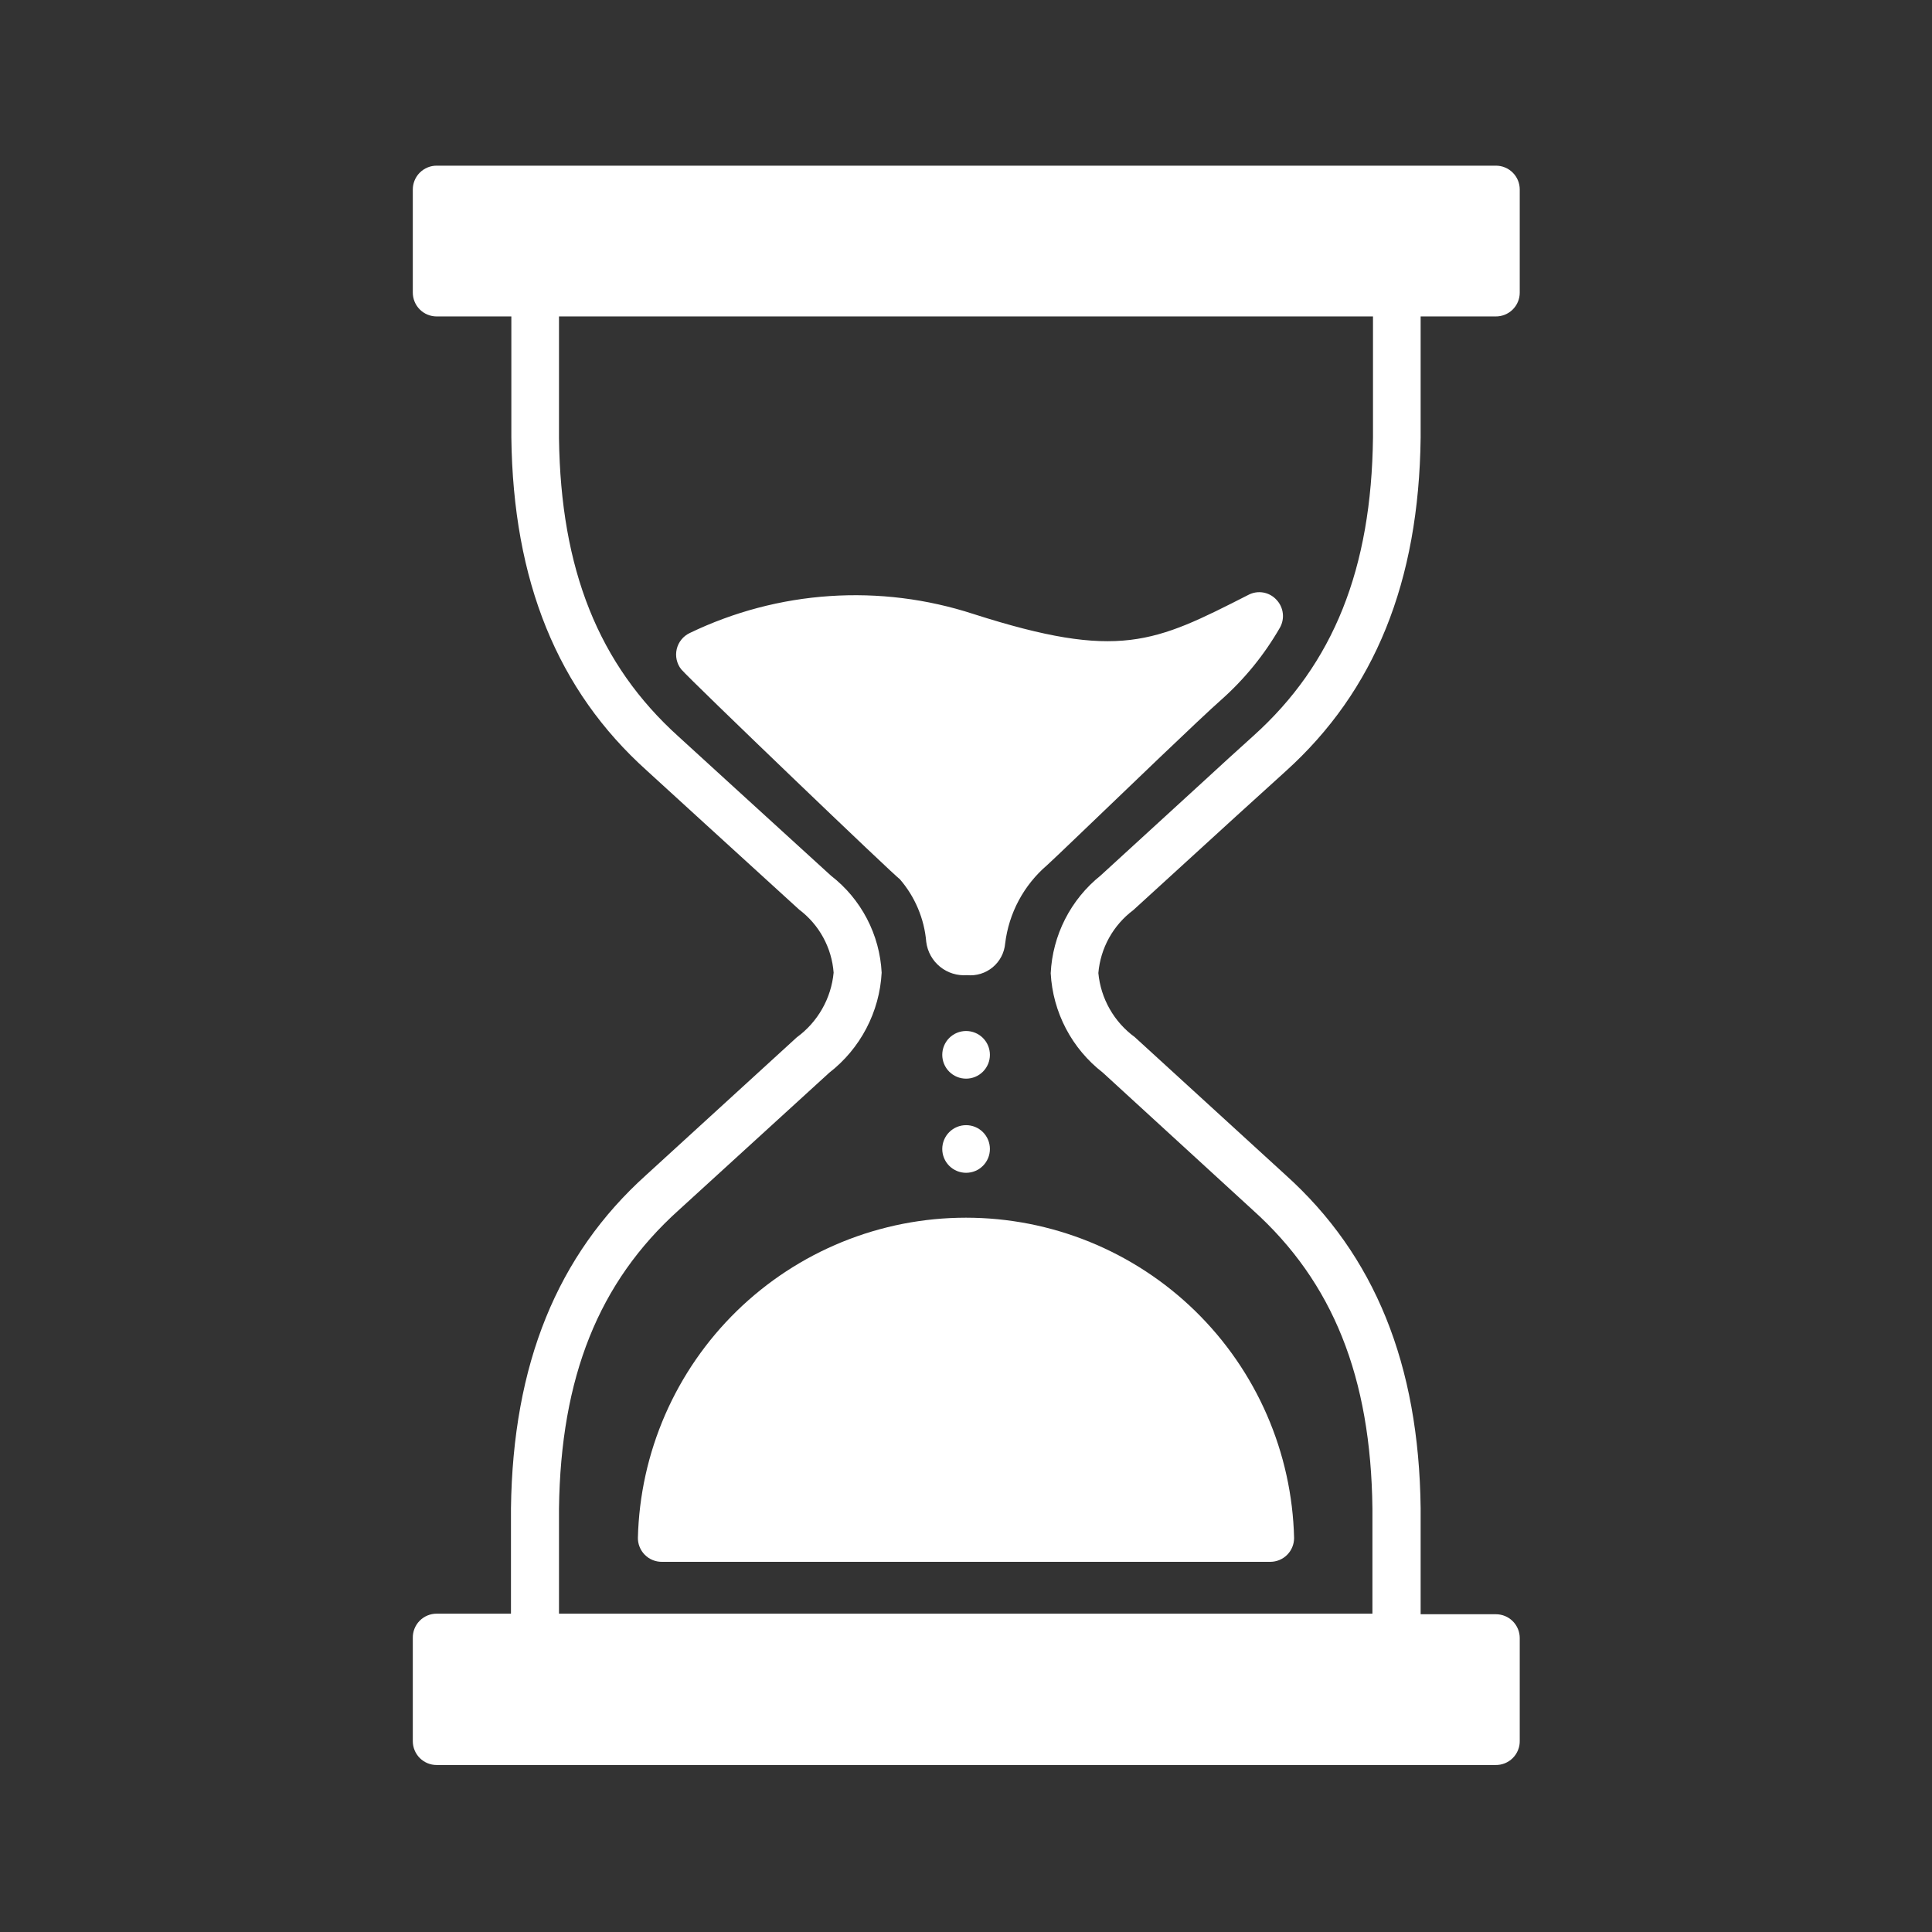
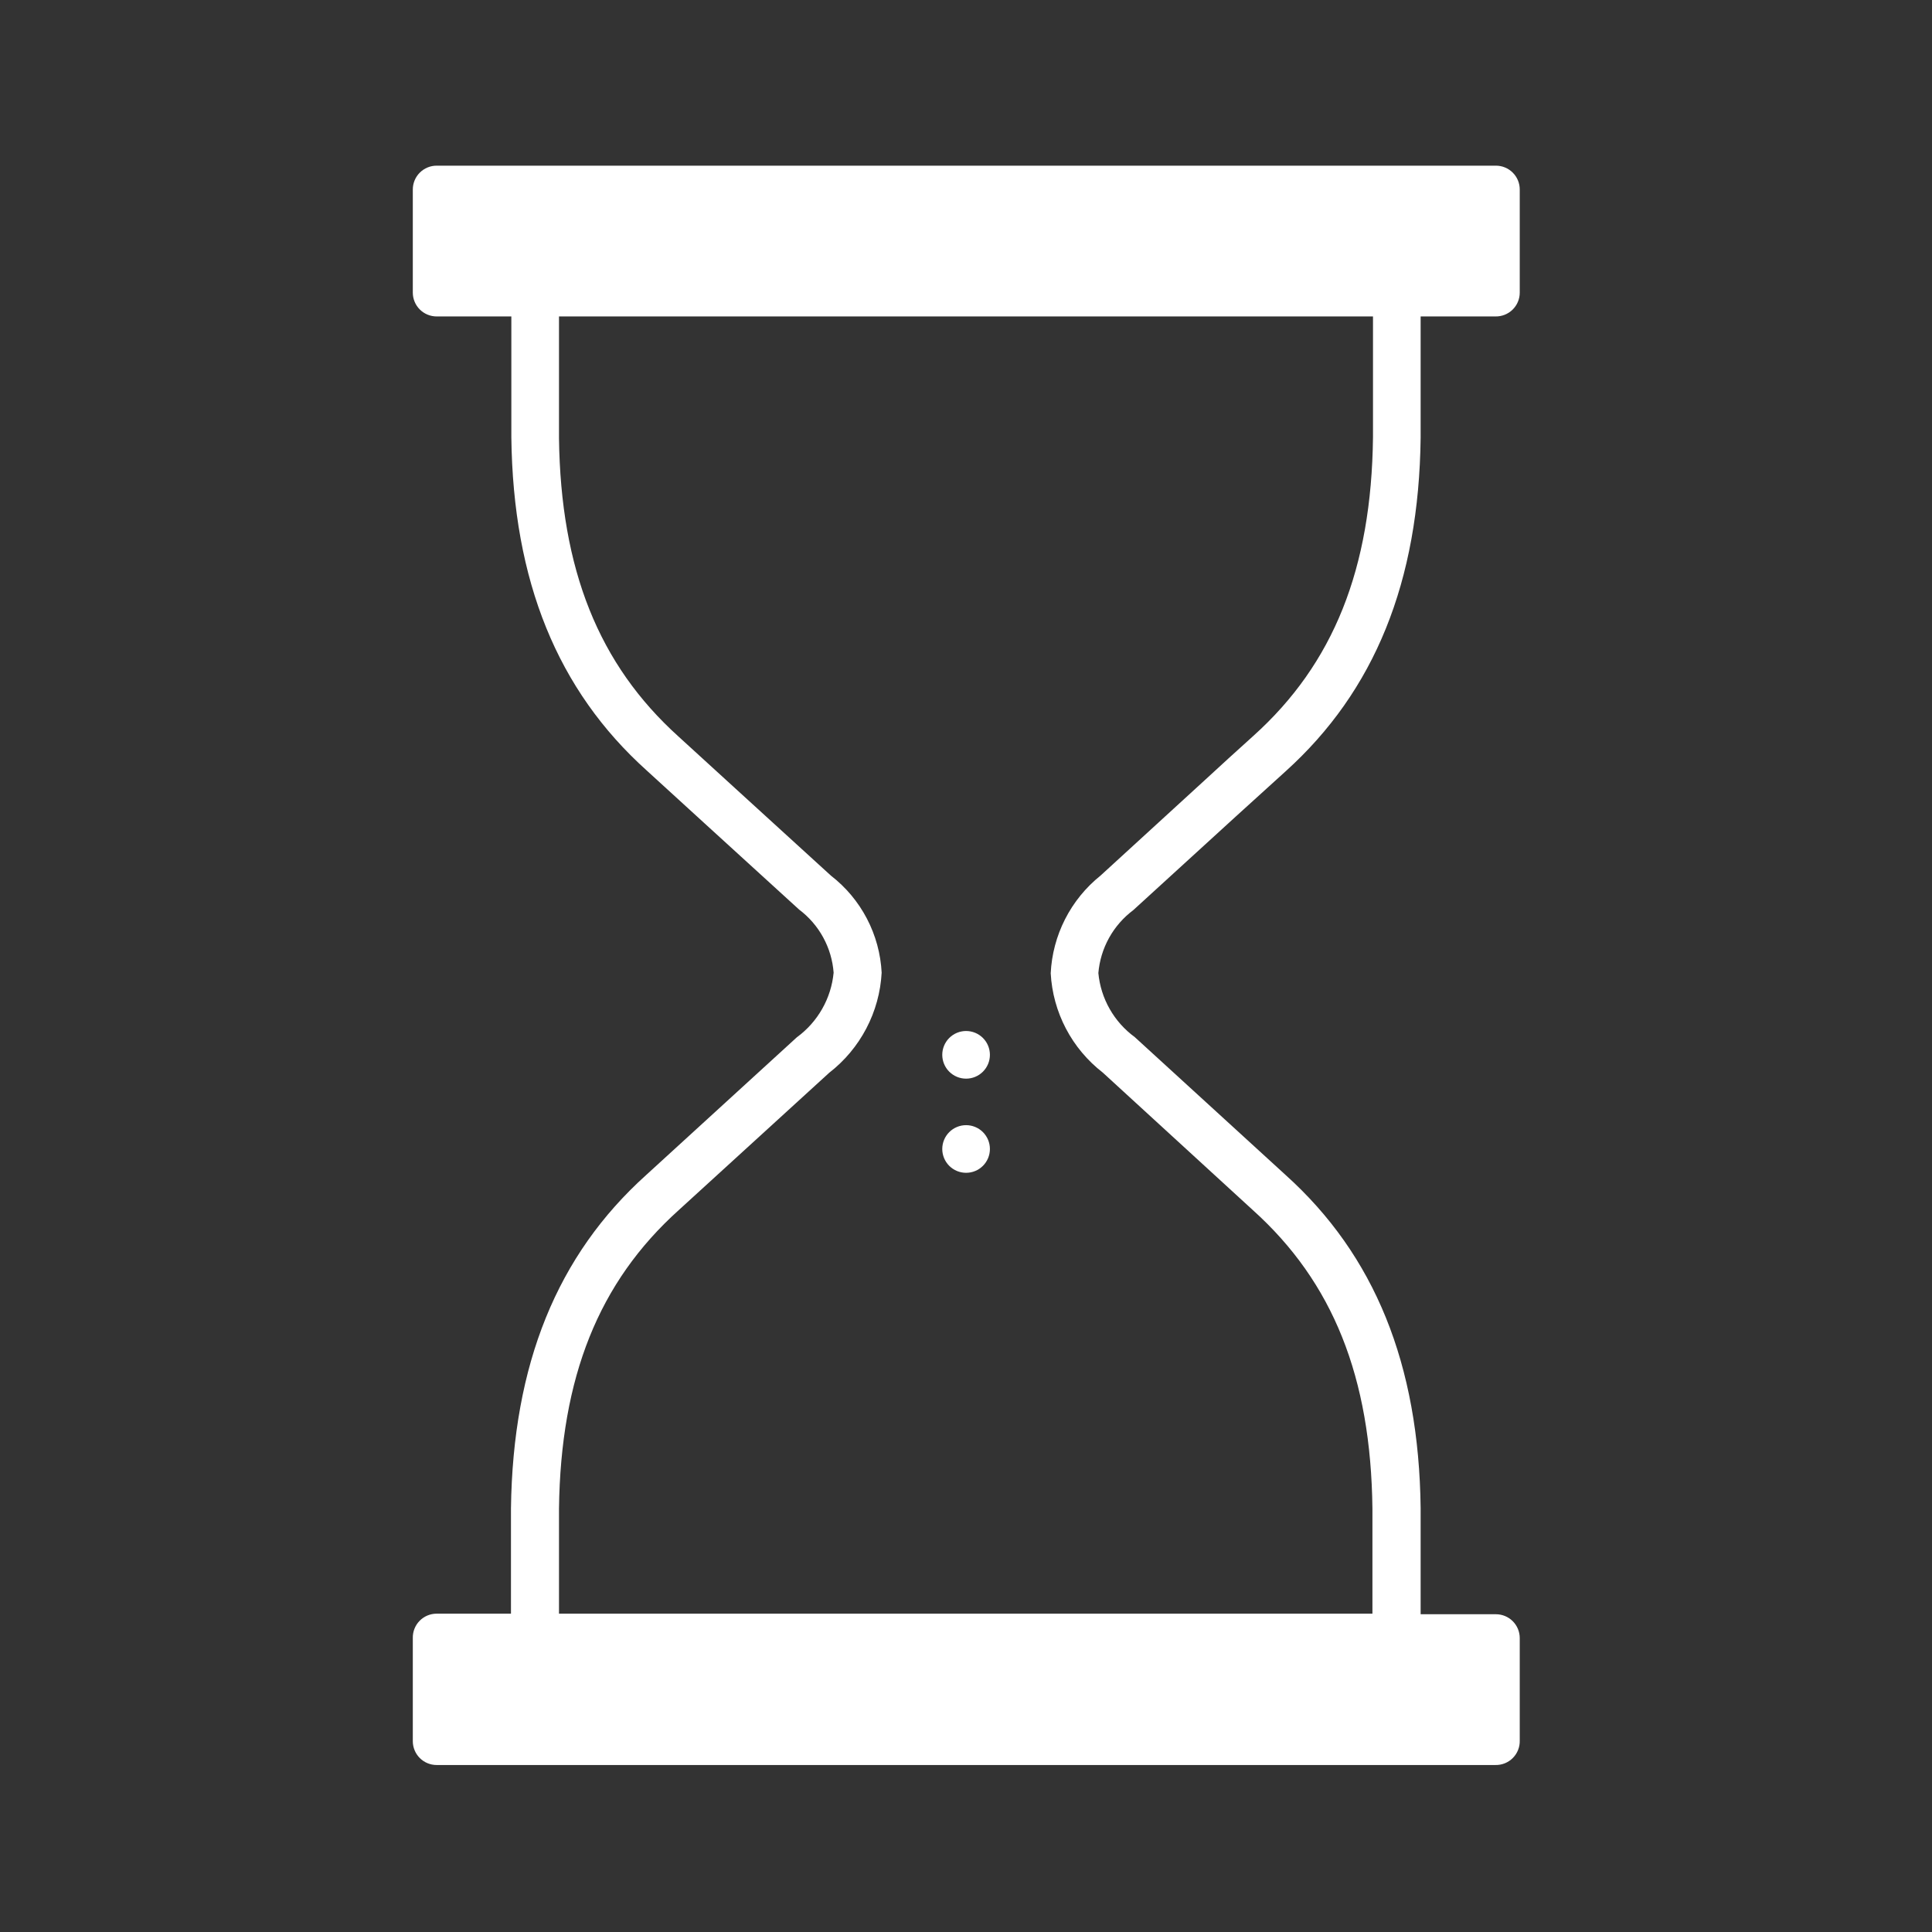
<svg xmlns="http://www.w3.org/2000/svg" width="1080" zoomAndPan="magnify" viewBox="0 0 810 810" height="1080" preserveAspectRatio="xMidYMid meet" version="1.0">
  <rect x="0" y="0" width="810" height="810" fill="#333333" stroke="none" />
  <defs>
    <clipPath id="c14bd74af7">
      <path d="M 173 69.082 L 637.16 69.082 L 637.16 740 L 173 740 Z M 173 69.082 " clip-rule="nonzero" />
    </clipPath>
  </defs>
  <path fill="#ffffff" d="M 415.023 442.242 C 415.023 442.895 414.961 443.547 414.832 444.188 C 414.703 444.832 414.516 445.457 414.266 446.062 C 414.012 446.668 413.707 447.246 413.34 447.789 C 412.977 448.336 412.562 448.84 412.098 449.305 C 411.637 449.766 411.129 450.18 410.586 450.547 C 410.039 450.91 409.465 451.219 408.859 451.469 C 408.254 451.719 407.629 451.91 406.984 452.039 C 406.34 452.164 405.691 452.23 405.035 452.23 C 404.379 452.23 403.73 452.164 403.086 452.039 C 402.445 451.91 401.82 451.719 401.215 451.469 C 400.609 451.219 400.031 450.91 399.488 450.547 C 398.941 450.18 398.438 449.766 397.973 449.305 C 397.508 448.84 397.094 448.336 396.73 447.789 C 396.367 447.246 396.059 446.668 395.809 446.062 C 395.559 445.457 395.367 444.832 395.238 444.188 C 395.113 443.547 395.047 442.895 395.047 442.242 C 395.047 441.586 395.113 440.934 395.238 440.293 C 395.367 439.648 395.559 439.023 395.809 438.418 C 396.059 437.812 396.367 437.234 396.73 436.691 C 397.094 436.145 397.508 435.641 397.973 435.176 C 398.438 434.715 398.941 434.301 399.488 433.934 C 400.031 433.57 400.609 433.262 401.215 433.012 C 401.82 432.762 402.445 432.57 403.086 432.445 C 403.73 432.316 404.379 432.25 405.035 432.25 C 405.691 432.25 406.34 432.316 406.984 432.445 C 407.629 432.57 408.254 432.762 408.859 433.012 C 409.465 433.262 410.039 433.57 410.586 433.934 C 411.129 434.301 411.637 434.715 412.098 435.176 C 412.562 435.641 412.977 436.145 413.34 436.691 C 413.707 437.234 414.012 437.812 414.266 438.418 C 414.516 439.023 414.703 439.648 414.832 440.293 C 414.961 440.934 415.023 441.586 415.023 442.242 Z M 415.023 442.242 " fill-opacity="1" fill-rule="nonzero" />
  <path fill="#ffffff" d="M 415.023 481.715 C 415.023 482.371 414.961 483.023 414.832 483.664 C 414.703 484.309 414.516 484.934 414.266 485.539 C 414.012 486.145 413.707 486.719 413.34 487.266 C 412.977 487.812 412.562 488.316 412.098 488.781 C 411.637 489.242 411.129 489.656 410.586 490.023 C 410.039 490.387 409.465 490.695 408.859 490.945 C 408.254 491.195 407.629 491.387 406.984 491.512 C 406.34 491.641 405.691 491.703 405.035 491.703 C 404.379 491.703 403.73 491.641 403.086 491.512 C 402.445 491.387 401.82 491.195 401.215 490.945 C 400.609 490.695 400.031 490.387 399.488 490.023 C 398.941 489.656 398.438 489.242 397.973 488.781 C 397.508 488.316 397.094 487.812 396.73 487.266 C 396.367 486.719 396.059 486.145 395.809 485.539 C 395.559 484.934 395.367 484.309 395.238 483.664 C 395.113 483.023 395.047 482.371 395.047 481.715 C 395.047 481.059 395.113 480.41 395.238 479.766 C 395.367 479.125 395.559 478.5 395.809 477.895 C 396.059 477.289 396.367 476.711 396.73 476.168 C 397.094 475.621 397.508 475.117 397.973 474.652 C 398.438 474.188 398.941 473.773 399.488 473.41 C 400.031 473.047 400.609 472.738 401.215 472.488 C 401.82 472.238 402.445 472.047 403.086 471.918 C 403.73 471.793 404.379 471.727 405.035 471.727 C 405.691 471.727 406.34 471.793 406.984 471.918 C 407.629 472.047 408.254 472.238 408.859 472.488 C 409.465 472.738 410.039 473.047 410.586 473.41 C 411.129 473.773 411.637 474.188 412.098 474.652 C 412.562 475.117 412.977 475.621 413.34 476.168 C 413.707 476.711 414.012 477.289 414.266 477.895 C 414.516 478.5 414.703 479.125 414.832 479.766 C 414.961 480.41 415.023 481.059 415.023 481.715 Z M 415.023 481.715 " fill-opacity="1" fill-rule="nonzero" />
  <g clip-path="url(#c14bd74af7)">
    <path fill="#ffffff" d="M 475.113 381.59 L 518.262 342.191 L 538.957 323.414 C 576.352 289.691 594.891 243.98 595.609 183.488 L 595.609 132.668 L 626.934 132.668 C 627.598 132.684 628.262 132.633 628.914 132.516 C 629.57 132.398 630.211 132.219 630.828 131.977 C 631.449 131.73 632.039 131.43 632.598 131.066 C 633.156 130.707 633.676 130.293 634.152 129.828 C 634.629 129.359 635.055 128.852 635.43 128.301 C 635.805 127.754 636.121 127.172 636.379 126.555 C 636.637 125.941 636.832 125.309 636.965 124.656 C 637.094 124.004 637.16 123.344 637.16 122.676 L 637.16 79.445 C 637.16 78.789 637.098 78.141 636.969 77.496 C 636.84 76.855 636.652 76.23 636.402 75.621 C 636.148 75.016 635.844 74.441 635.477 73.895 C 635.113 73.352 634.699 72.848 634.234 72.383 C 633.773 71.918 633.266 71.504 632.723 71.141 C 632.176 70.777 631.602 70.469 630.996 70.219 C 630.391 69.965 629.766 69.777 629.121 69.648 C 628.477 69.52 627.828 69.457 627.172 69.457 L 183.059 69.457 C 182.402 69.457 181.754 69.52 181.109 69.648 C 180.469 69.777 179.844 69.965 179.238 70.219 C 178.629 70.469 178.055 70.777 177.512 71.141 C 176.965 71.504 176.461 71.918 175.996 72.383 C 175.531 72.848 175.117 73.352 174.754 73.895 C 174.391 74.441 174.082 75.016 173.832 75.621 C 173.582 76.23 173.391 76.855 173.262 77.496 C 173.137 78.141 173.07 78.789 173.07 79.445 L 173.07 122.676 C 173.07 123.332 173.137 123.984 173.262 124.625 C 173.391 125.27 173.582 125.895 173.832 126.5 C 174.082 127.105 174.391 127.68 174.754 128.227 C 175.117 128.773 175.531 129.277 175.996 129.742 C 176.461 130.203 176.965 130.617 177.512 130.984 C 178.055 131.348 178.629 131.656 179.238 131.906 C 179.844 132.156 180.469 132.348 181.109 132.473 C 181.754 132.602 182.402 132.668 183.059 132.668 L 214.383 132.668 L 214.383 183.328 C 215.102 243.664 233.719 289.371 271.113 323.012 L 295.086 344.91 L 335.039 381.348 C 337.117 382.91 339.004 384.676 340.707 386.641 C 342.406 388.605 343.879 390.73 345.125 393.012 C 346.375 395.293 347.367 397.68 348.105 400.172 C 348.84 402.664 349.309 405.207 349.5 407.797 C 349.246 410.473 348.715 413.09 347.902 415.652 C 347.094 418.215 346.023 420.66 344.691 422.996 C 343.363 425.332 341.805 427.5 340.016 429.504 C 338.227 431.508 336.25 433.305 334.082 434.887 L 270.953 492.586 C 233.559 526.227 215.02 571.934 214.223 632.43 L 214.223 676.539 L 183.059 676.539 C 182.395 676.539 181.734 676.605 181.082 676.734 C 180.43 676.867 179.793 677.062 179.18 677.32 C 178.566 677.578 177.984 677.895 177.434 678.27 C 176.883 678.645 176.375 679.07 175.91 679.547 C 175.445 680.023 175.031 680.543 174.668 681.102 C 174.309 681.66 174.004 682.25 173.762 682.871 C 173.516 683.492 173.336 684.129 173.223 684.785 C 173.105 685.441 173.055 686.102 173.07 686.766 L 173.07 730 C 173.07 730.656 173.137 731.305 173.262 731.949 C 173.391 732.59 173.582 733.215 173.832 733.82 C 174.082 734.426 174.391 735.004 174.754 735.547 C 175.117 736.094 175.531 736.598 175.996 737.062 C 176.461 737.527 176.965 737.941 177.512 738.305 C 178.055 738.668 178.629 738.977 179.238 739.227 C 179.844 739.477 180.469 739.668 181.109 739.797 C 181.754 739.922 182.402 739.988 183.059 739.988 L 626.934 739.988 C 627.609 740.004 628.281 739.953 628.945 739.832 C 629.609 739.711 630.258 739.527 630.887 739.277 C 631.512 739.023 632.109 738.715 632.676 738.34 C 633.238 737.969 633.762 737.543 634.238 737.066 C 634.715 736.586 635.141 736.066 635.516 735.5 C 635.887 734.938 636.199 734.34 636.449 733.711 C 636.699 733.086 636.887 732.438 637.008 731.773 C 637.125 731.105 637.176 730.434 637.16 729.758 L 637.16 686.766 C 637.16 686.109 637.098 685.461 636.969 684.82 C 636.84 684.176 636.652 683.551 636.402 682.945 C 636.148 682.34 635.844 681.762 635.477 681.219 C 635.113 680.672 634.699 680.168 634.234 679.703 C 633.773 679.238 633.266 678.824 632.723 678.461 C 632.176 678.098 631.602 677.789 630.996 677.539 C 630.391 677.289 629.766 677.098 629.121 676.969 C 628.477 676.844 627.828 676.777 627.172 676.777 L 595.609 676.777 L 595.609 632.27 C 594.891 571.934 576.352 526.227 538.957 492.586 L 475.754 434.809 C 473.602 433.238 471.645 431.461 469.871 429.473 C 468.098 427.484 466.555 425.336 465.242 423.02 C 463.926 420.707 462.867 418.281 462.066 415.742 C 461.266 413.203 460.742 410.609 460.492 407.957 C 460.711 405.371 461.199 402.832 461.953 400.348 C 462.711 397.859 463.719 395.48 464.98 393.207 C 466.242 390.938 467.723 388.82 469.434 386.863 C 471.141 384.902 473.035 383.145 475.113 381.59 Z M 440.516 408.039 C 440.621 410.059 440.84 412.066 441.164 414.059 C 441.484 416.055 441.914 418.027 442.453 419.977 C 442.988 421.926 443.625 423.844 444.367 425.723 C 445.109 427.605 445.949 429.441 446.887 431.23 C 447.824 433.023 448.855 434.758 449.98 436.438 C 451.105 438.117 452.316 439.734 453.613 441.281 C 454.914 442.832 456.289 444.309 457.746 445.711 C 459.203 447.113 460.73 448.434 462.328 449.672 L 525.293 507.367 C 558.855 537.574 574.754 577.371 575.395 632.43 L 575.395 676.539 L 234.359 676.539 L 234.359 632.508 C 235.078 577.371 250.98 537.574 284.539 507.367 L 347.664 449.75 C 349.273 448.504 350.812 447.172 352.277 445.758 C 353.746 444.348 355.133 442.859 356.441 441.297 C 357.746 439.734 358.969 438.105 360.098 436.414 C 361.23 434.719 362.27 432.973 363.215 431.168 C 364.16 429.363 365.008 427.512 365.754 425.617 C 366.5 423.723 367.145 421.793 367.684 419.828 C 368.223 417.863 368.656 415.875 368.984 413.867 C 369.309 411.855 369.527 409.832 369.637 407.797 C 369.539 405.828 369.332 403.867 369.02 401.918 C 368.707 399.965 368.293 398.039 367.773 396.133 C 367.254 394.23 366.633 392.359 365.91 390.52 C 365.191 388.68 364.371 386.887 363.457 385.137 C 362.543 383.387 361.535 381.691 360.441 380.051 C 359.344 378.41 358.16 376.832 356.895 375.316 C 355.625 373.801 354.281 372.359 352.859 370.992 C 351.438 369.621 349.945 368.332 348.383 367.125 L 308.43 330.684 L 284.457 308.789 C 250.98 278.582 235.078 238.789 234.359 183.73 L 234.359 132.668 L 575.633 132.668 L 575.633 183.328 C 574.996 238.469 559.094 278.262 525.535 308.469 C 518.582 314.703 511.711 321.016 504.758 327.41 L 461.371 367.125 C 458.281 369.602 455.492 372.375 452.992 375.445 C 450.496 378.516 448.348 381.816 446.551 385.344 C 444.754 388.867 443.344 392.543 442.328 396.371 C 441.309 400.195 440.707 404.086 440.516 408.039 Z M 440.516 408.039 " fill-opacity="1" fill-rule="nonzero" />
  </g>
-   <path fill="#ffffff" d="M 536.559 263.242 C 536.828 262.777 537.055 262.297 537.246 261.797 C 537.434 261.301 537.582 260.789 537.688 260.266 C 537.797 259.742 537.859 259.215 537.883 258.68 C 537.902 258.148 537.883 257.617 537.816 257.086 C 537.754 256.559 537.645 256.035 537.496 255.523 C 537.348 255.012 537.16 254.512 536.93 254.031 C 536.703 253.547 536.434 253.09 536.133 252.648 C 535.828 252.211 535.492 251.797 535.121 251.414 C 534.758 251.02 534.367 250.66 533.945 250.328 C 533.523 250 533.074 249.707 532.605 249.453 C 532.133 249.199 531.645 248.984 531.141 248.809 C 530.633 248.633 530.117 248.5 529.59 248.41 C 529.062 248.32 528.531 248.277 527.996 248.273 C 527.461 248.27 526.93 248.312 526.398 248.398 C 525.871 248.484 525.352 248.613 524.848 248.781 C 524.34 248.953 523.848 249.164 523.375 249.414 C 483.984 269.473 469.199 276.984 408.074 257.406 C 403.23 255.828 398.324 254.484 393.355 253.379 C 388.387 252.27 383.375 251.398 378.32 250.77 C 373.27 250.141 368.195 249.754 363.105 249.609 C 358.016 249.465 352.93 249.562 347.852 249.906 C 342.77 250.246 337.719 250.828 332.691 251.652 C 327.668 252.477 322.691 253.539 317.77 254.84 C 312.848 256.141 307.996 257.672 303.219 259.438 C 298.441 261.199 293.762 263.188 289.172 265.398 C 288.836 265.559 288.508 265.734 288.191 265.934 C 287.875 266.129 287.566 266.344 287.273 266.574 C 286.98 266.805 286.699 267.051 286.434 267.312 C 286.168 267.574 285.918 267.852 285.684 268.141 C 285.449 268.43 285.23 268.734 285.027 269.047 C 284.828 269.363 284.645 269.688 284.48 270.023 C 284.316 270.359 284.172 270.703 284.043 271.051 C 283.918 271.402 283.812 271.762 283.727 272.125 C 283.641 272.488 283.574 272.855 283.531 273.227 C 283.484 273.598 283.461 273.969 283.457 274.344 C 283.453 274.715 283.473 275.09 283.512 275.461 C 283.551 275.832 283.609 276.199 283.688 276.562 C 283.77 276.93 283.867 277.289 283.988 277.641 C 284.109 277.996 284.246 278.34 284.406 278.68 C 284.566 279.016 284.742 279.344 284.938 279.664 C 285.133 279.98 285.348 280.285 285.578 280.582 C 289.414 285.137 376.352 368.484 377.148 368.484 C 380.371 372.184 382.938 376.297 384.852 380.816 C 386.762 385.336 387.926 390.043 388.336 394.934 C 388.465 395.941 388.688 396.93 389.004 397.895 C 389.324 398.859 389.727 399.785 390.223 400.676 C 390.715 401.562 391.289 402.395 391.941 403.176 C 392.598 403.953 393.316 404.664 394.105 405.305 C 394.895 405.945 395.734 406.508 396.633 406.988 C 397.527 407.469 398.461 407.859 399.43 408.16 C 400.402 408.465 401.391 408.672 402.402 408.785 C 403.41 408.898 404.422 408.918 405.438 408.836 C 406.395 408.93 407.355 408.93 408.316 408.832 C 409.277 408.734 410.219 408.547 411.145 408.262 C 412.066 407.98 412.953 407.609 413.801 407.148 C 414.652 406.691 415.445 406.152 416.191 405.535 C 416.934 404.918 417.609 404.234 418.215 403.484 C 418.824 402.734 419.352 401.93 419.801 401.078 C 420.25 400.223 420.609 399.332 420.879 398.406 C 421.152 397.477 421.332 396.535 421.418 395.574 C 421.797 392.41 422.469 389.309 423.426 386.27 C 424.387 383.23 425.617 380.309 427.121 377.5 C 428.625 374.691 430.375 372.043 432.371 369.562 C 434.367 367.078 436.574 364.801 438.996 362.73 C 440.355 361.531 445.949 356.176 453.539 348.906 C 472.238 331.004 503.398 300.957 511.949 293.445 C 521.781 284.707 529.984 274.637 536.559 263.242 Z M 536.559 263.242 " fill-opacity="1" fill-rule="nonzero" />
-   <path fill="#ffffff" d="M 267.438 644.574 C 267.422 645.246 267.473 645.914 267.594 646.578 C 267.711 647.238 267.895 647.883 268.145 648.508 C 268.391 649.133 268.703 649.727 269.07 650.289 C 269.438 650.852 269.859 651.375 270.336 651.852 C 270.809 652.328 271.324 652.754 271.883 653.129 C 272.445 653.5 273.035 653.812 273.66 654.066 C 274.281 654.32 274.926 654.508 275.586 654.633 C 276.246 654.758 276.914 654.812 277.586 654.805 L 532.566 654.805 C 533.223 654.805 533.871 654.738 534.512 654.609 C 535.156 654.484 535.781 654.293 536.387 654.043 C 536.992 653.793 537.57 653.484 538.113 653.121 C 538.66 652.754 539.164 652.34 539.629 651.879 C 540.09 651.414 540.504 650.91 540.871 650.363 C 541.234 649.816 541.543 649.242 541.793 648.637 C 542.043 648.031 542.234 647.406 542.359 646.762 C 542.488 646.121 542.555 645.469 542.555 644.812 C 542.5 642.598 542.395 640.383 542.23 638.172 C 542.07 635.961 541.859 633.754 541.59 631.551 C 541.324 629.352 541.004 627.156 540.629 624.973 C 540.258 622.785 539.832 620.609 539.352 618.445 C 538.875 616.277 538.344 614.125 537.762 611.988 C 537.18 609.848 536.547 607.723 535.859 605.613 C 535.176 603.504 534.441 601.414 533.652 599.34 C 532.867 597.266 532.031 595.215 531.148 593.18 C 530.262 591.148 529.328 589.137 528.344 587.148 C 527.363 585.16 526.332 583.199 525.254 581.262 C 524.176 579.324 523.055 577.41 521.883 575.527 C 520.715 573.645 519.5 571.789 518.238 569.965 C 516.98 568.141 515.676 566.348 514.332 564.586 C 512.984 562.824 511.598 561.094 510.168 559.398 C 508.738 557.703 507.266 556.047 505.758 554.422 C 504.246 552.797 502.699 551.211 501.113 549.66 C 499.527 548.113 497.902 546.602 496.242 545.133 C 494.582 543.664 492.891 542.234 491.16 540.844 C 489.434 539.457 487.672 538.109 485.875 536.805 C 484.082 535.504 482.258 534.242 480.402 533.027 C 478.551 531.812 476.668 530.645 474.754 529.52 C 472.844 528.395 470.906 527.316 468.941 526.285 C 466.98 525.258 464.992 524.273 462.98 523.34 C 460.973 522.406 458.938 521.52 456.887 520.684 C 454.832 519.848 452.758 519.062 450.668 518.324 C 448.574 517.59 446.469 516.902 444.344 516.27 C 442.219 515.637 440.078 515.055 437.926 514.523 C 435.773 513.992 433.609 513.512 431.434 513.086 C 429.258 512.66 427.074 512.289 424.879 511.969 C 422.684 511.648 420.484 511.379 418.277 511.164 C 416.07 510.953 413.859 510.793 411.645 510.684 C 409.43 510.578 407.215 510.523 404.996 510.523 C 402.777 510.523 400.562 510.578 398.348 510.684 C 396.133 510.793 393.922 510.953 391.715 511.164 C 389.508 511.379 387.309 511.648 385.113 511.969 C 382.922 512.289 380.734 512.66 378.559 513.086 C 376.383 513.512 374.219 513.992 372.066 514.523 C 369.914 515.055 367.773 515.637 365.648 516.27 C 363.523 516.902 361.418 517.59 359.324 518.324 C 357.234 519.062 355.16 519.848 353.105 520.684 C 351.055 521.52 349.02 522.406 347.012 523.34 C 345 524.273 343.012 525.258 341.051 526.285 C 339.086 527.316 337.148 528.395 335.238 529.52 C 333.324 530.645 331.441 531.812 329.59 533.027 C 327.734 534.242 325.91 535.504 324.117 536.805 C 322.32 538.109 320.559 539.457 318.832 540.844 C 317.102 542.234 315.41 543.664 313.75 545.133 C 312.09 546.602 310.465 548.113 308.879 549.66 C 307.293 551.211 305.746 552.797 304.234 554.422 C 302.727 556.047 301.254 557.703 299.824 559.398 C 298.395 561.094 297.008 562.824 295.66 564.586 C 294.316 566.348 293.012 568.141 291.754 569.965 C 290.492 571.789 289.277 573.645 288.109 575.527 C 286.938 577.41 285.816 579.324 284.738 581.262 C 283.66 583.199 282.629 585.16 281.648 587.148 C 280.664 589.137 279.73 591.148 278.844 593.18 C 277.961 595.215 277.125 597.266 276.34 599.34 C 275.551 601.414 274.816 603.504 274.133 605.613 C 273.445 607.723 272.812 609.848 272.23 611.988 C 271.648 614.125 271.117 616.277 270.641 618.445 C 270.16 620.609 269.734 622.785 269.363 624.973 C 268.988 627.156 268.668 629.352 268.402 631.551 C 268.133 633.754 267.922 635.961 267.762 638.172 C 267.598 640.383 267.492 642.598 267.438 644.812 Z M 267.438 644.574 " fill-opacity="1" fill-rule="nonzero" />
</svg>